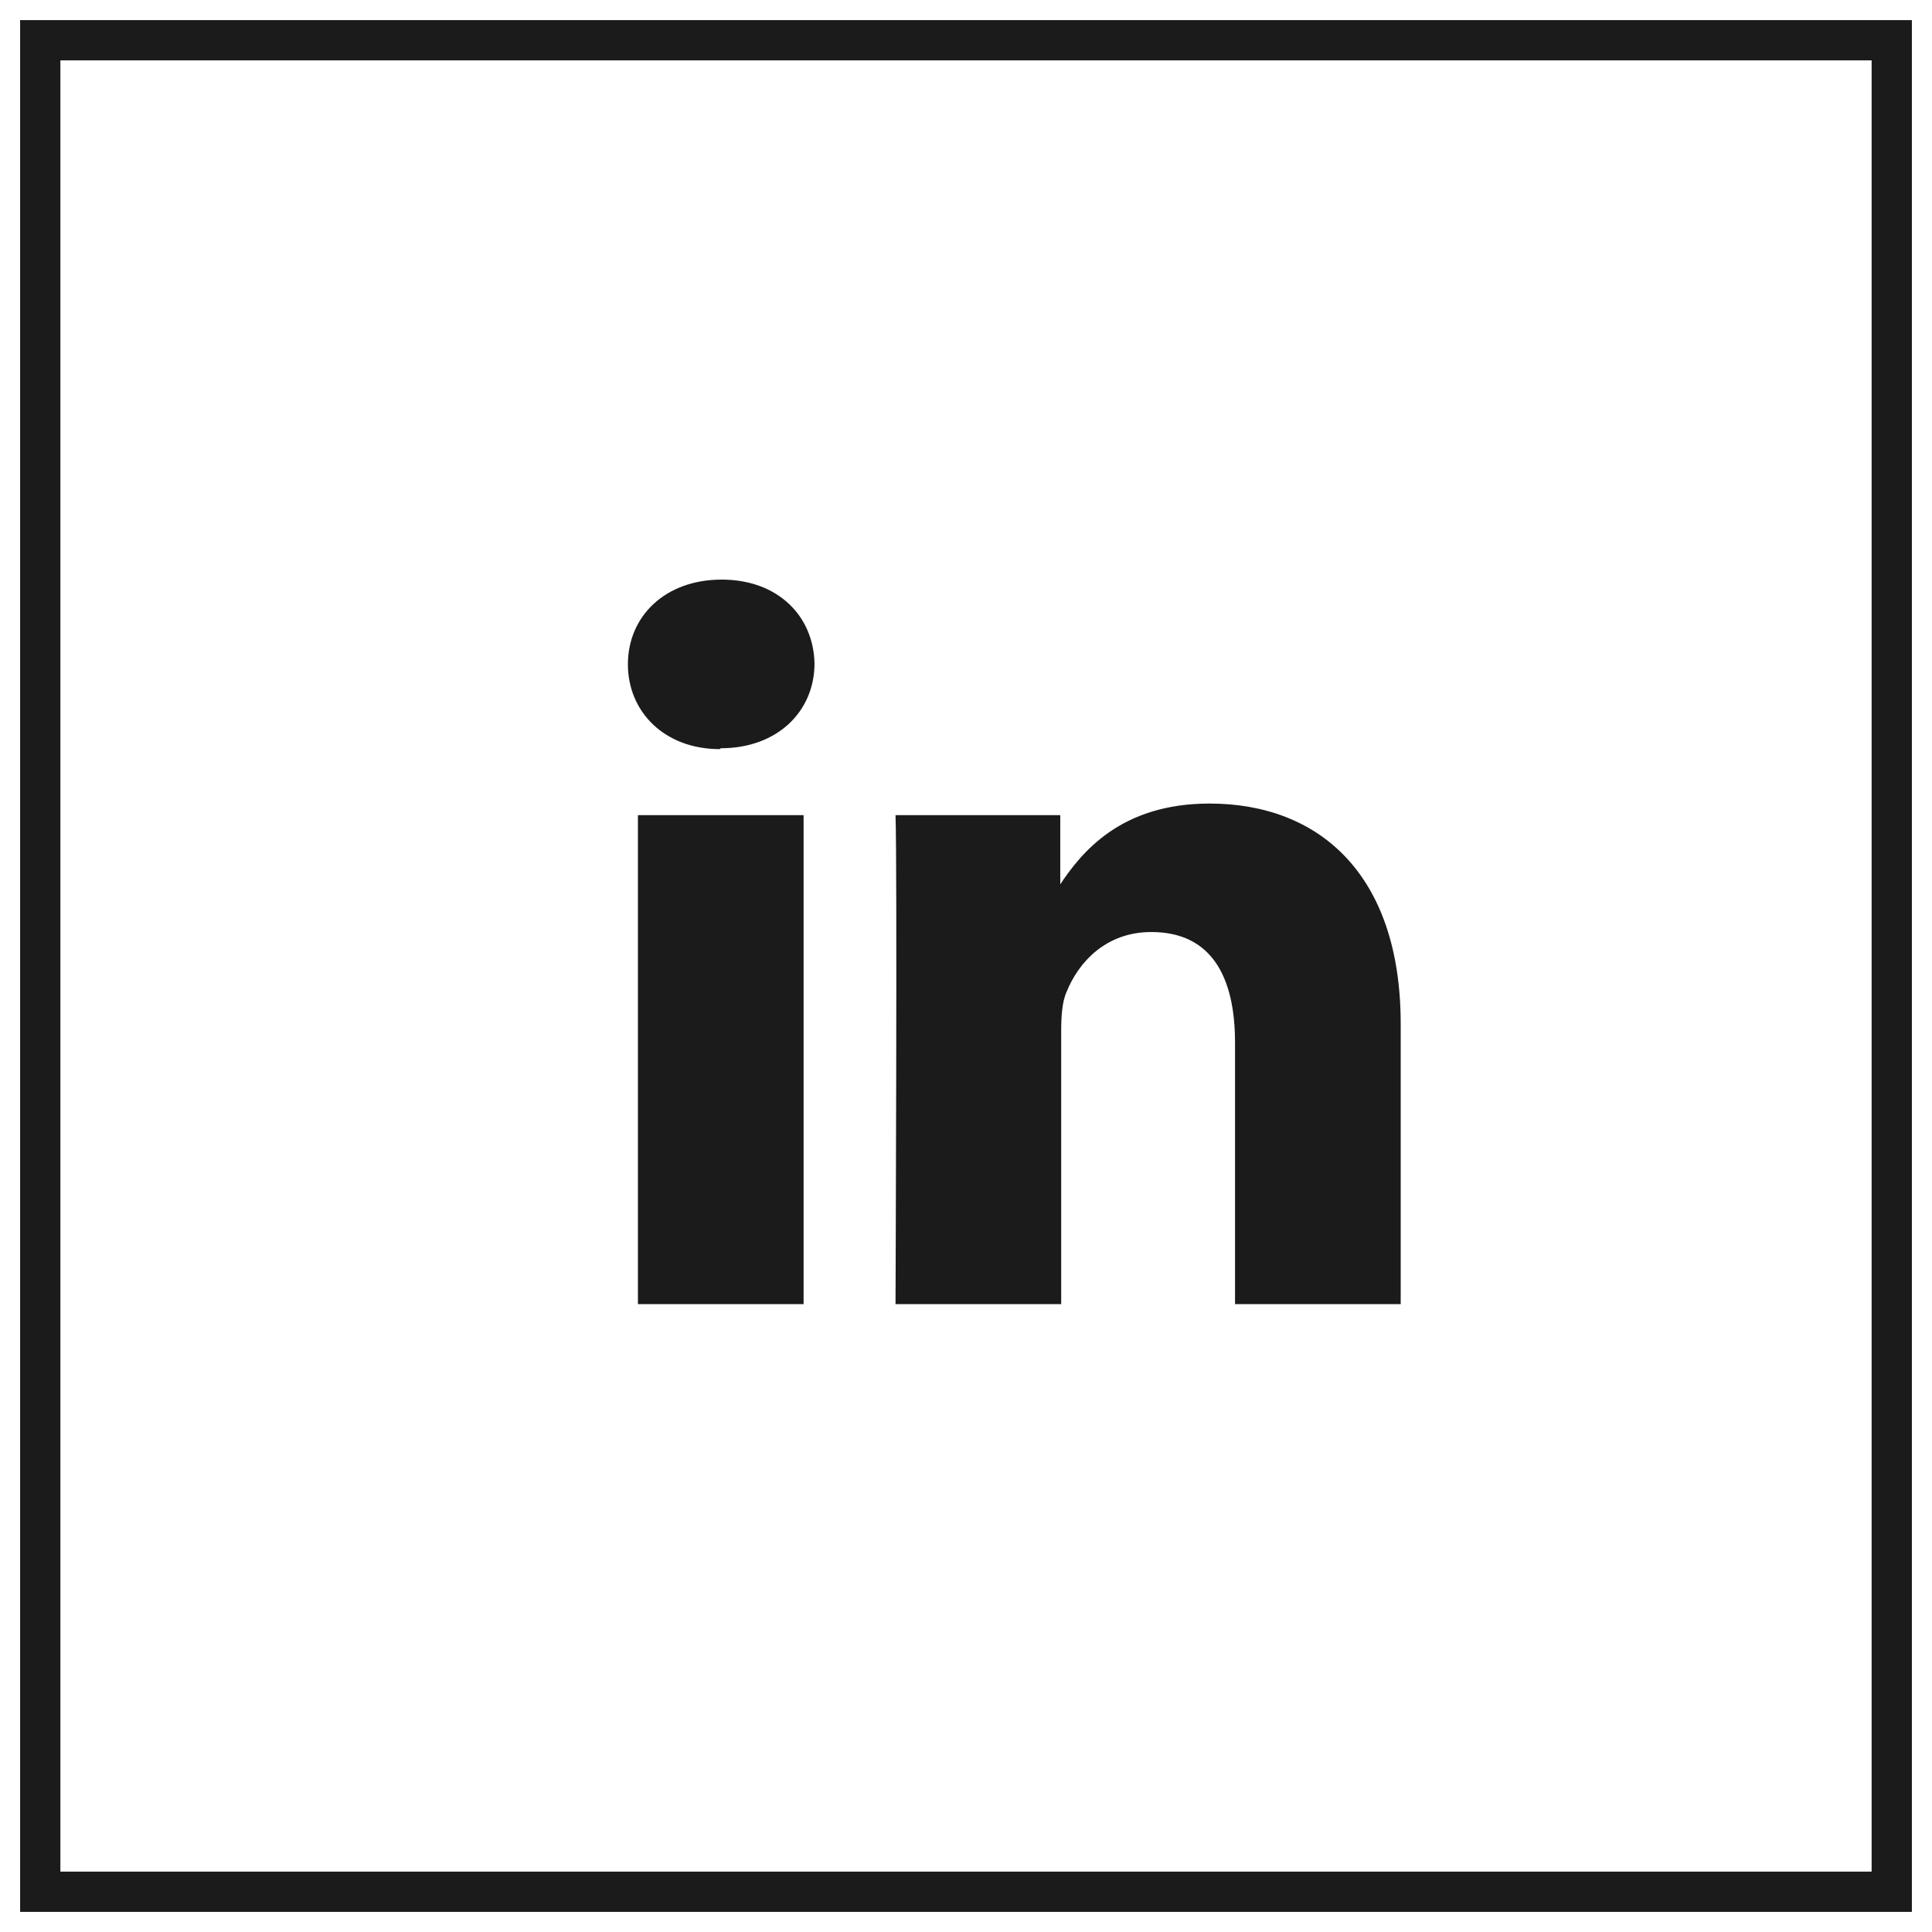
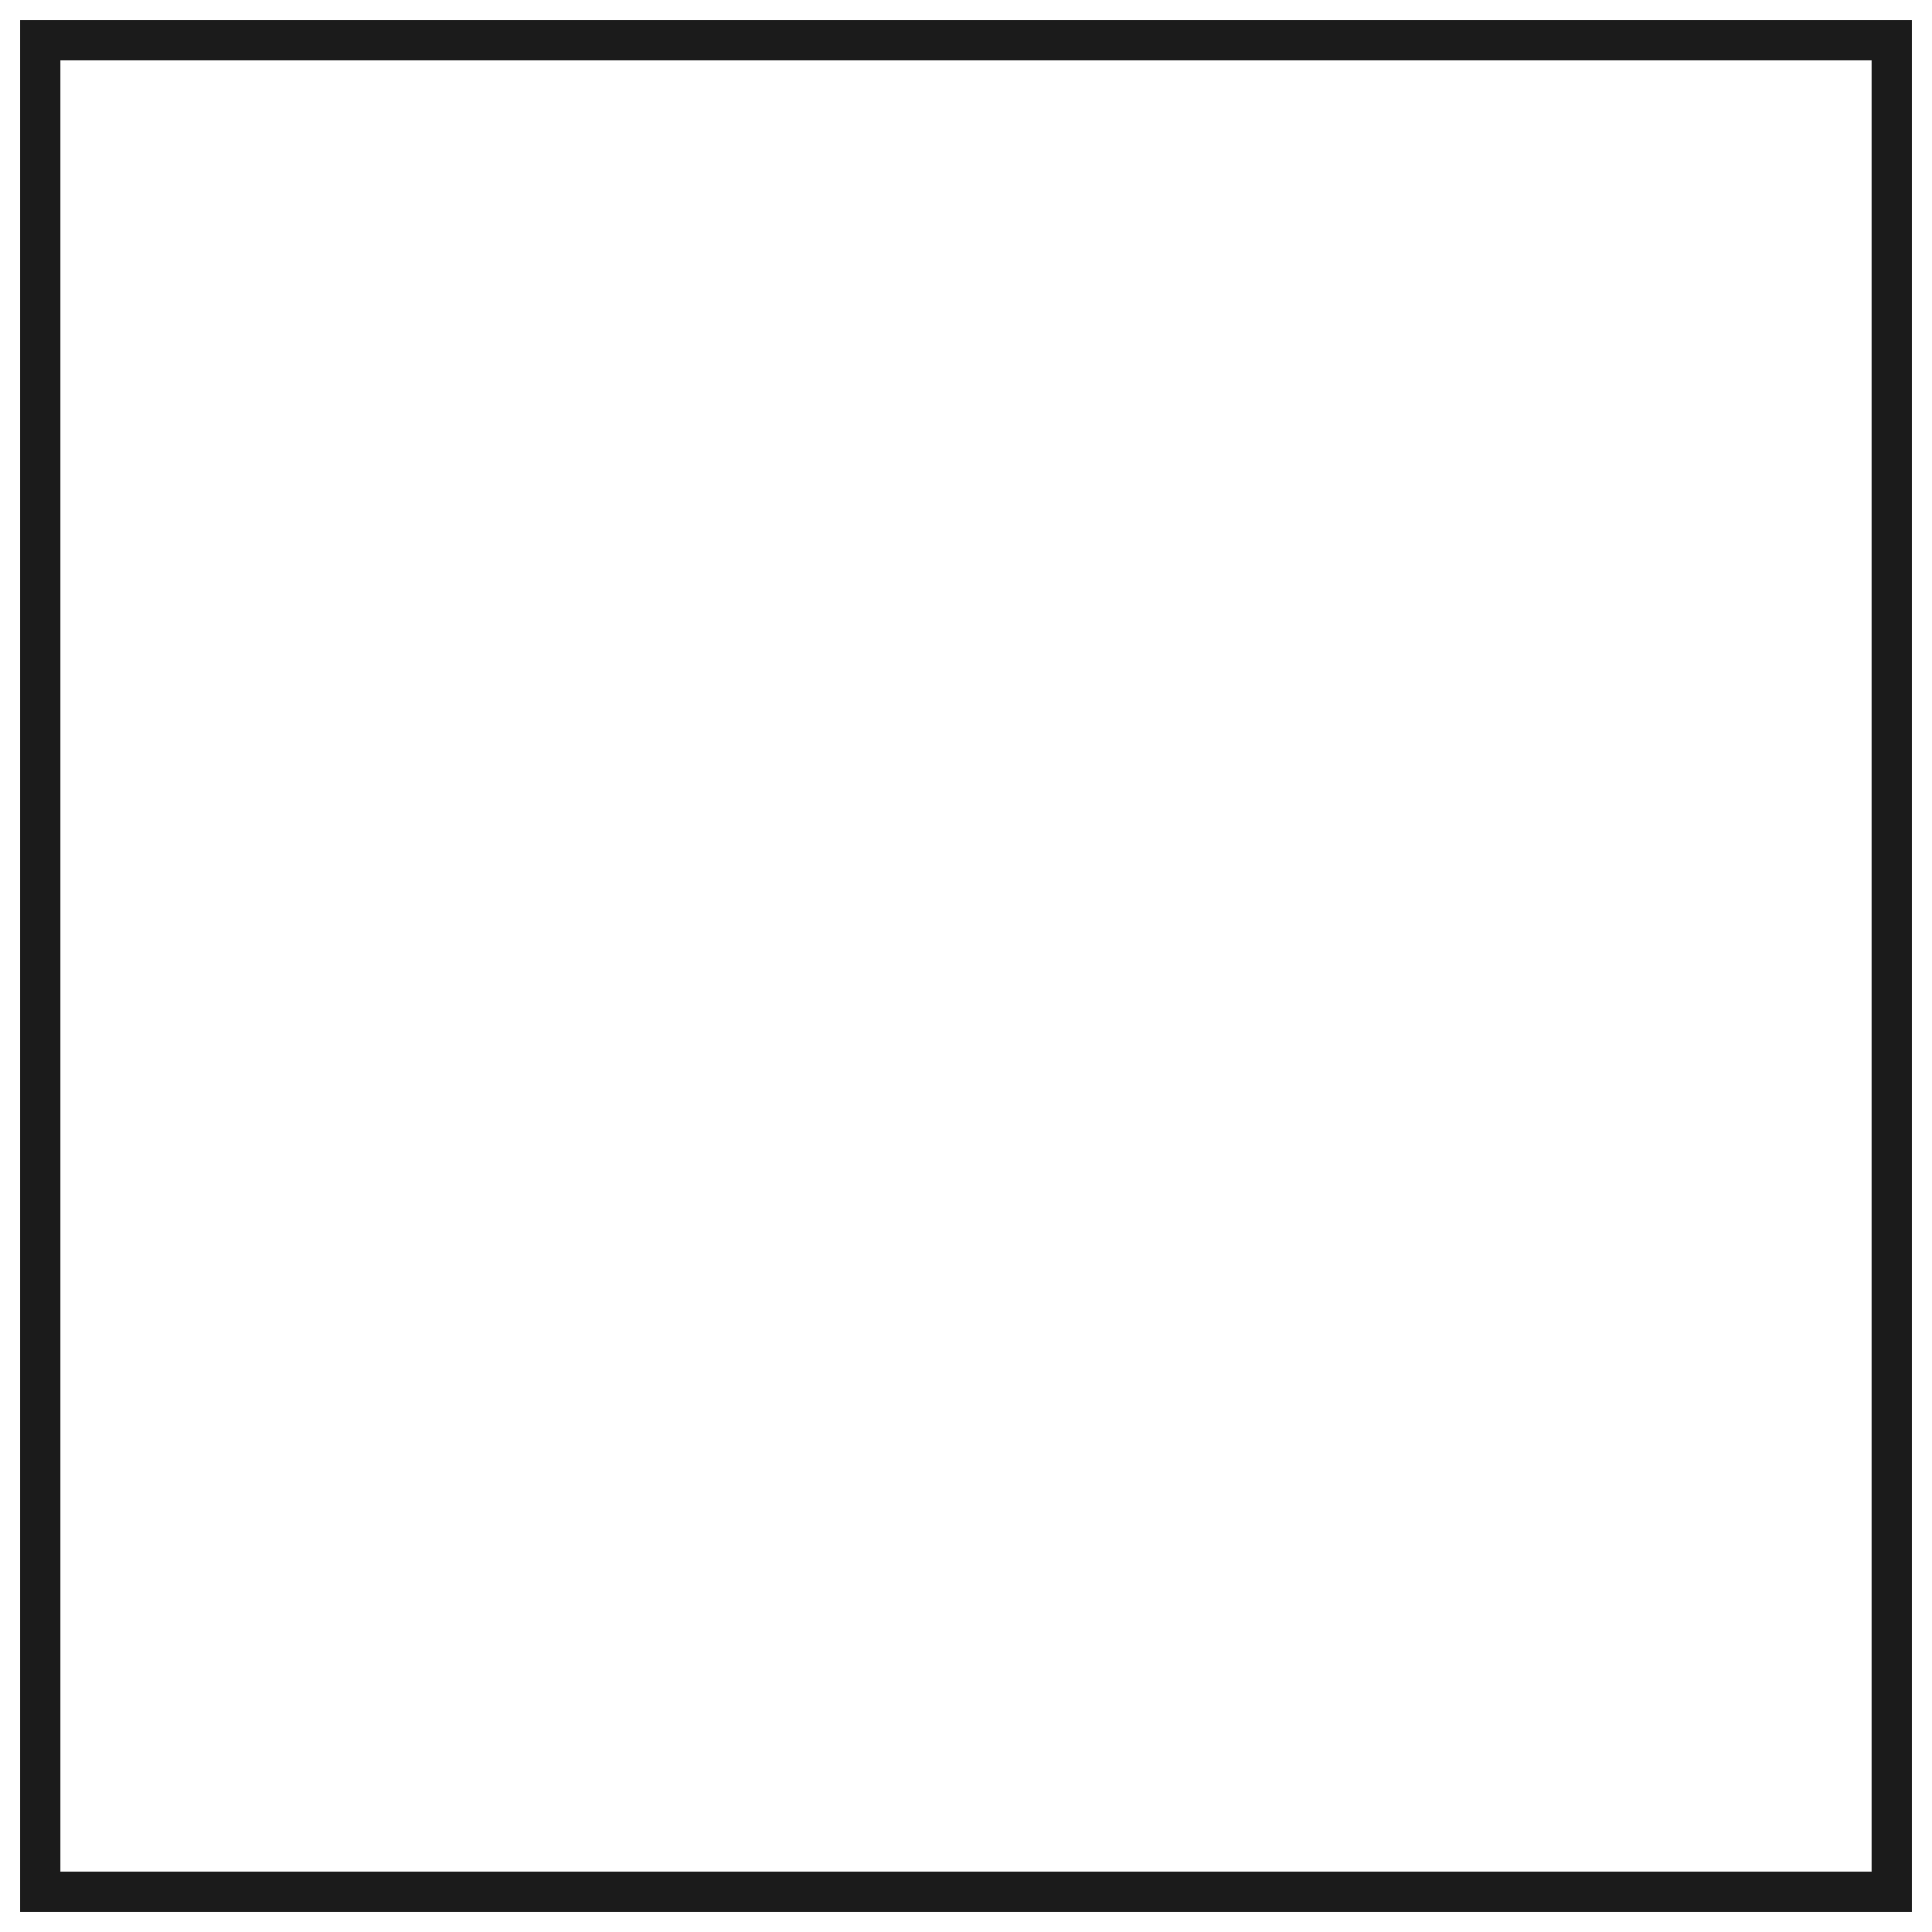
<svg xmlns="http://www.w3.org/2000/svg" width="48" height="48" viewBox="0 0 48 48" fill="none">
  <rect x="1" y="1" width="46" height="46" stroke="#1B1B1B" stroke-width="1" />
-   <path d="M19.965 32.4V20.252H15.849V32.4H19.965ZM17.907 18.59C19.331 18.59 20.236 17.659 20.236 16.484C20.213 15.309 19.331 14.4 17.929 14.4C16.527 14.4 15.6 15.309 15.6 16.506C15.6 17.681 16.505 18.612 17.884 18.612L17.907 18.59ZM22.249 32.4H26.365V25.617C26.365 25.262 26.387 24.885 26.5 24.641C26.794 23.91 27.473 23.156 28.604 23.156C30.096 23.156 30.684 24.264 30.684 25.905V32.4H34.8V25.439C34.8 21.715 32.765 19.964 30.051 19.964C27.835 19.964 26.862 21.183 26.32 22.003H26.342V20.252H22.249C22.294 21.383 22.249 32.4 22.249 32.4Z" fill="#1B1B1B" />
</svg>